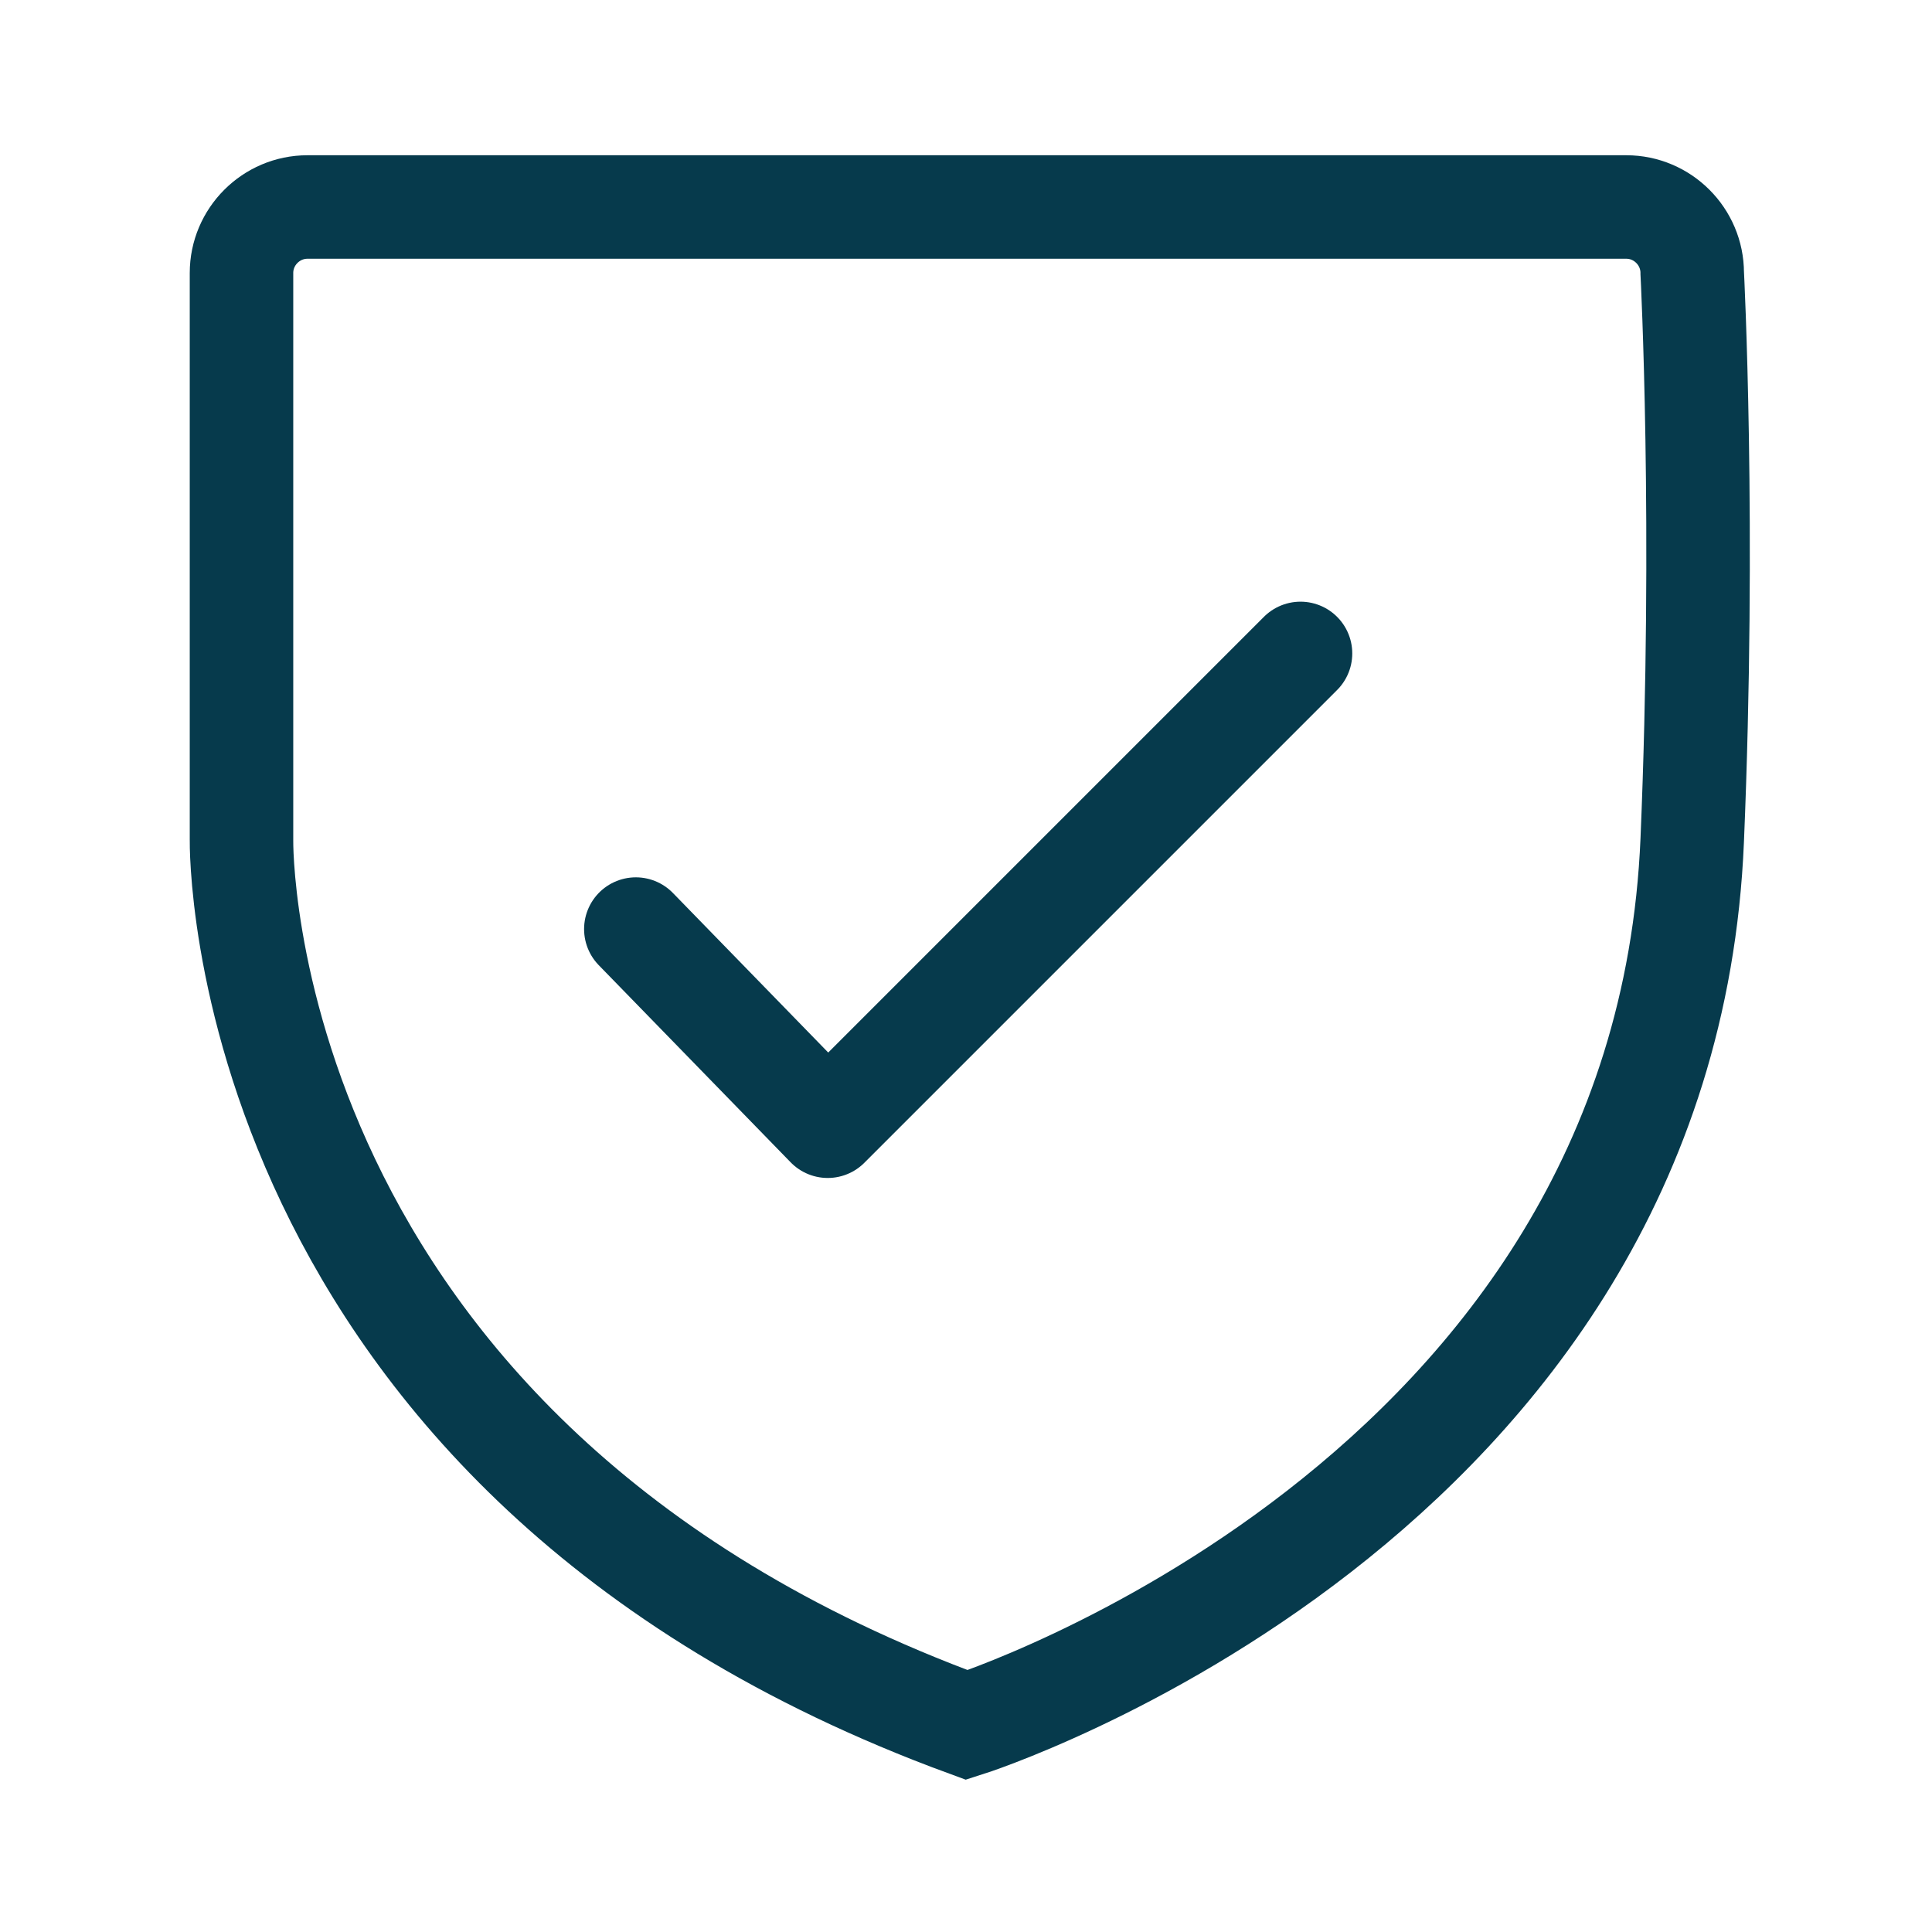
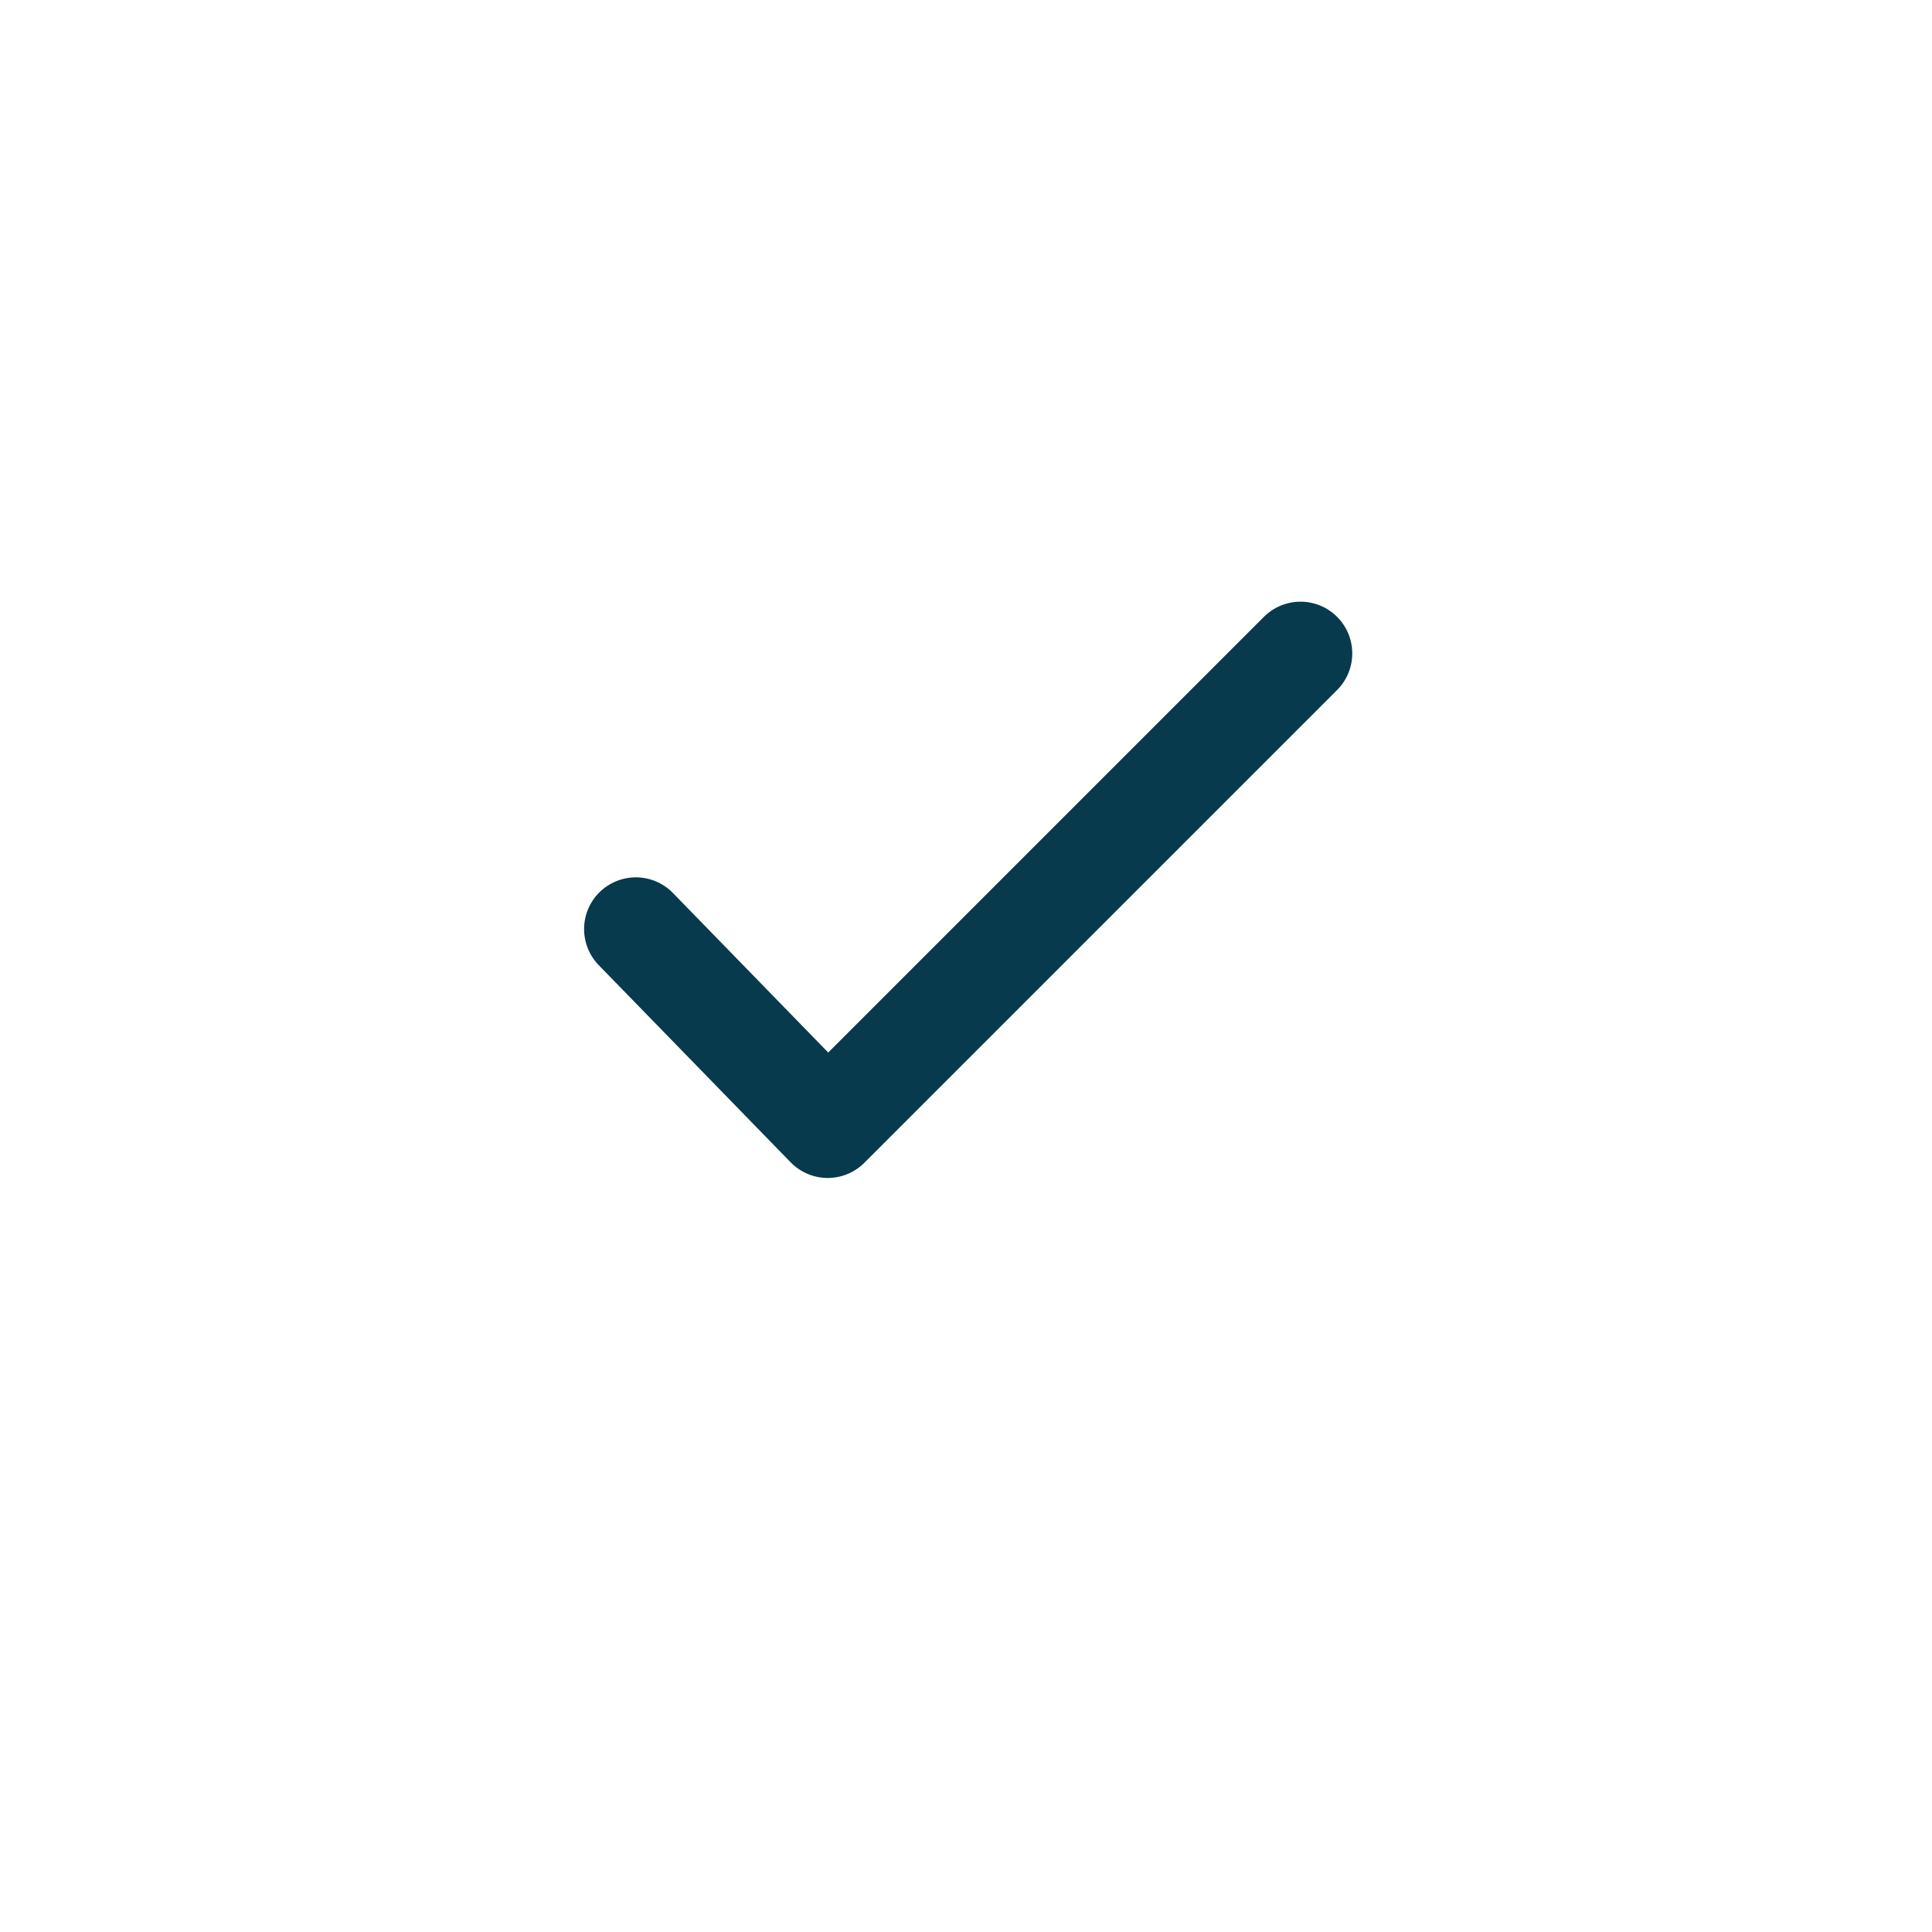
<svg xmlns="http://www.w3.org/2000/svg" width="28" height="28" viewBox="0 0 28 28" fill="none">
-   <path d="M24.525 12.175C24.716 7.626 24.525 3.956 24.525 3.956C24.525 3.43 24.095 3 23.57 3H4.456C3.93 3 3.5 3.43 3.5 3.956C3.5 3.956 3.5 7.492 3.5 12.175C3.5 12.175 3.357 21.091 14.013 25C14.013 25 24.124 21.789 24.525 12.175Z" stroke="#063A4C" stroke-width="1.5" stroke-miterlimit="10" />
  <path d="M9.215 13.465L11.996 16.322L18.848 9.47" stroke="#063A4C" stroke-width="1.5" stroke-linecap="round" stroke-linejoin="round" />
</svg>